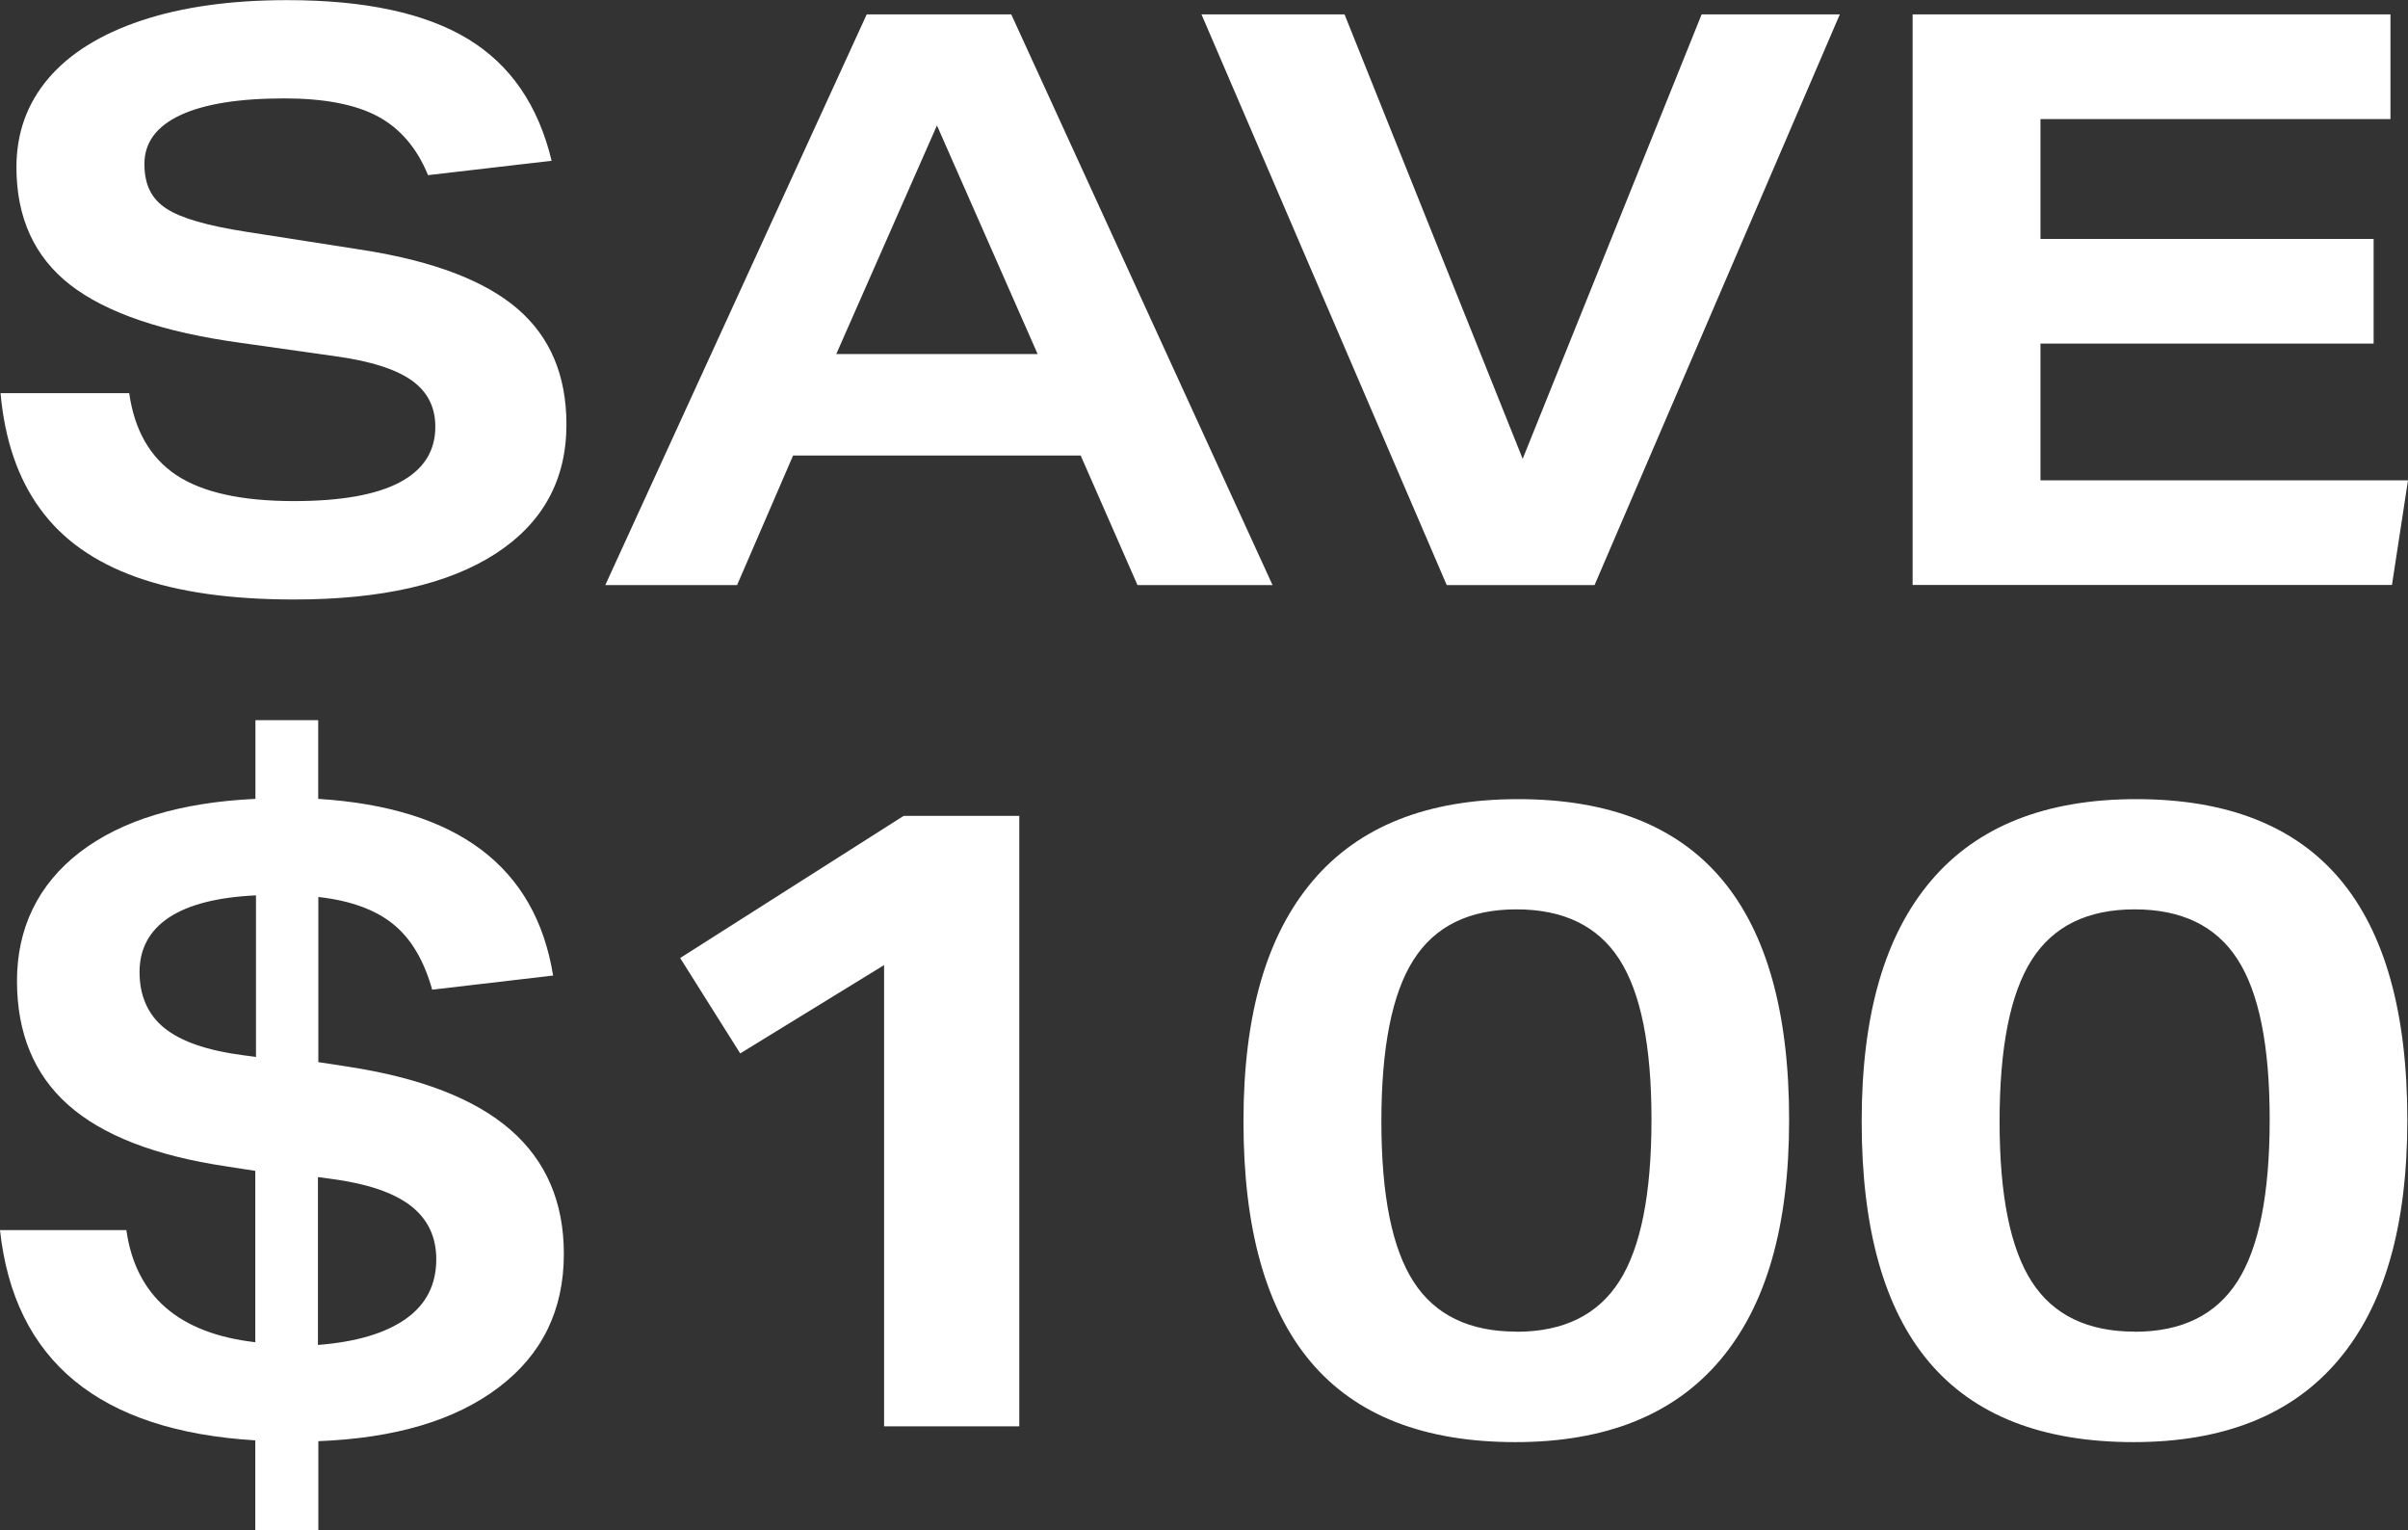
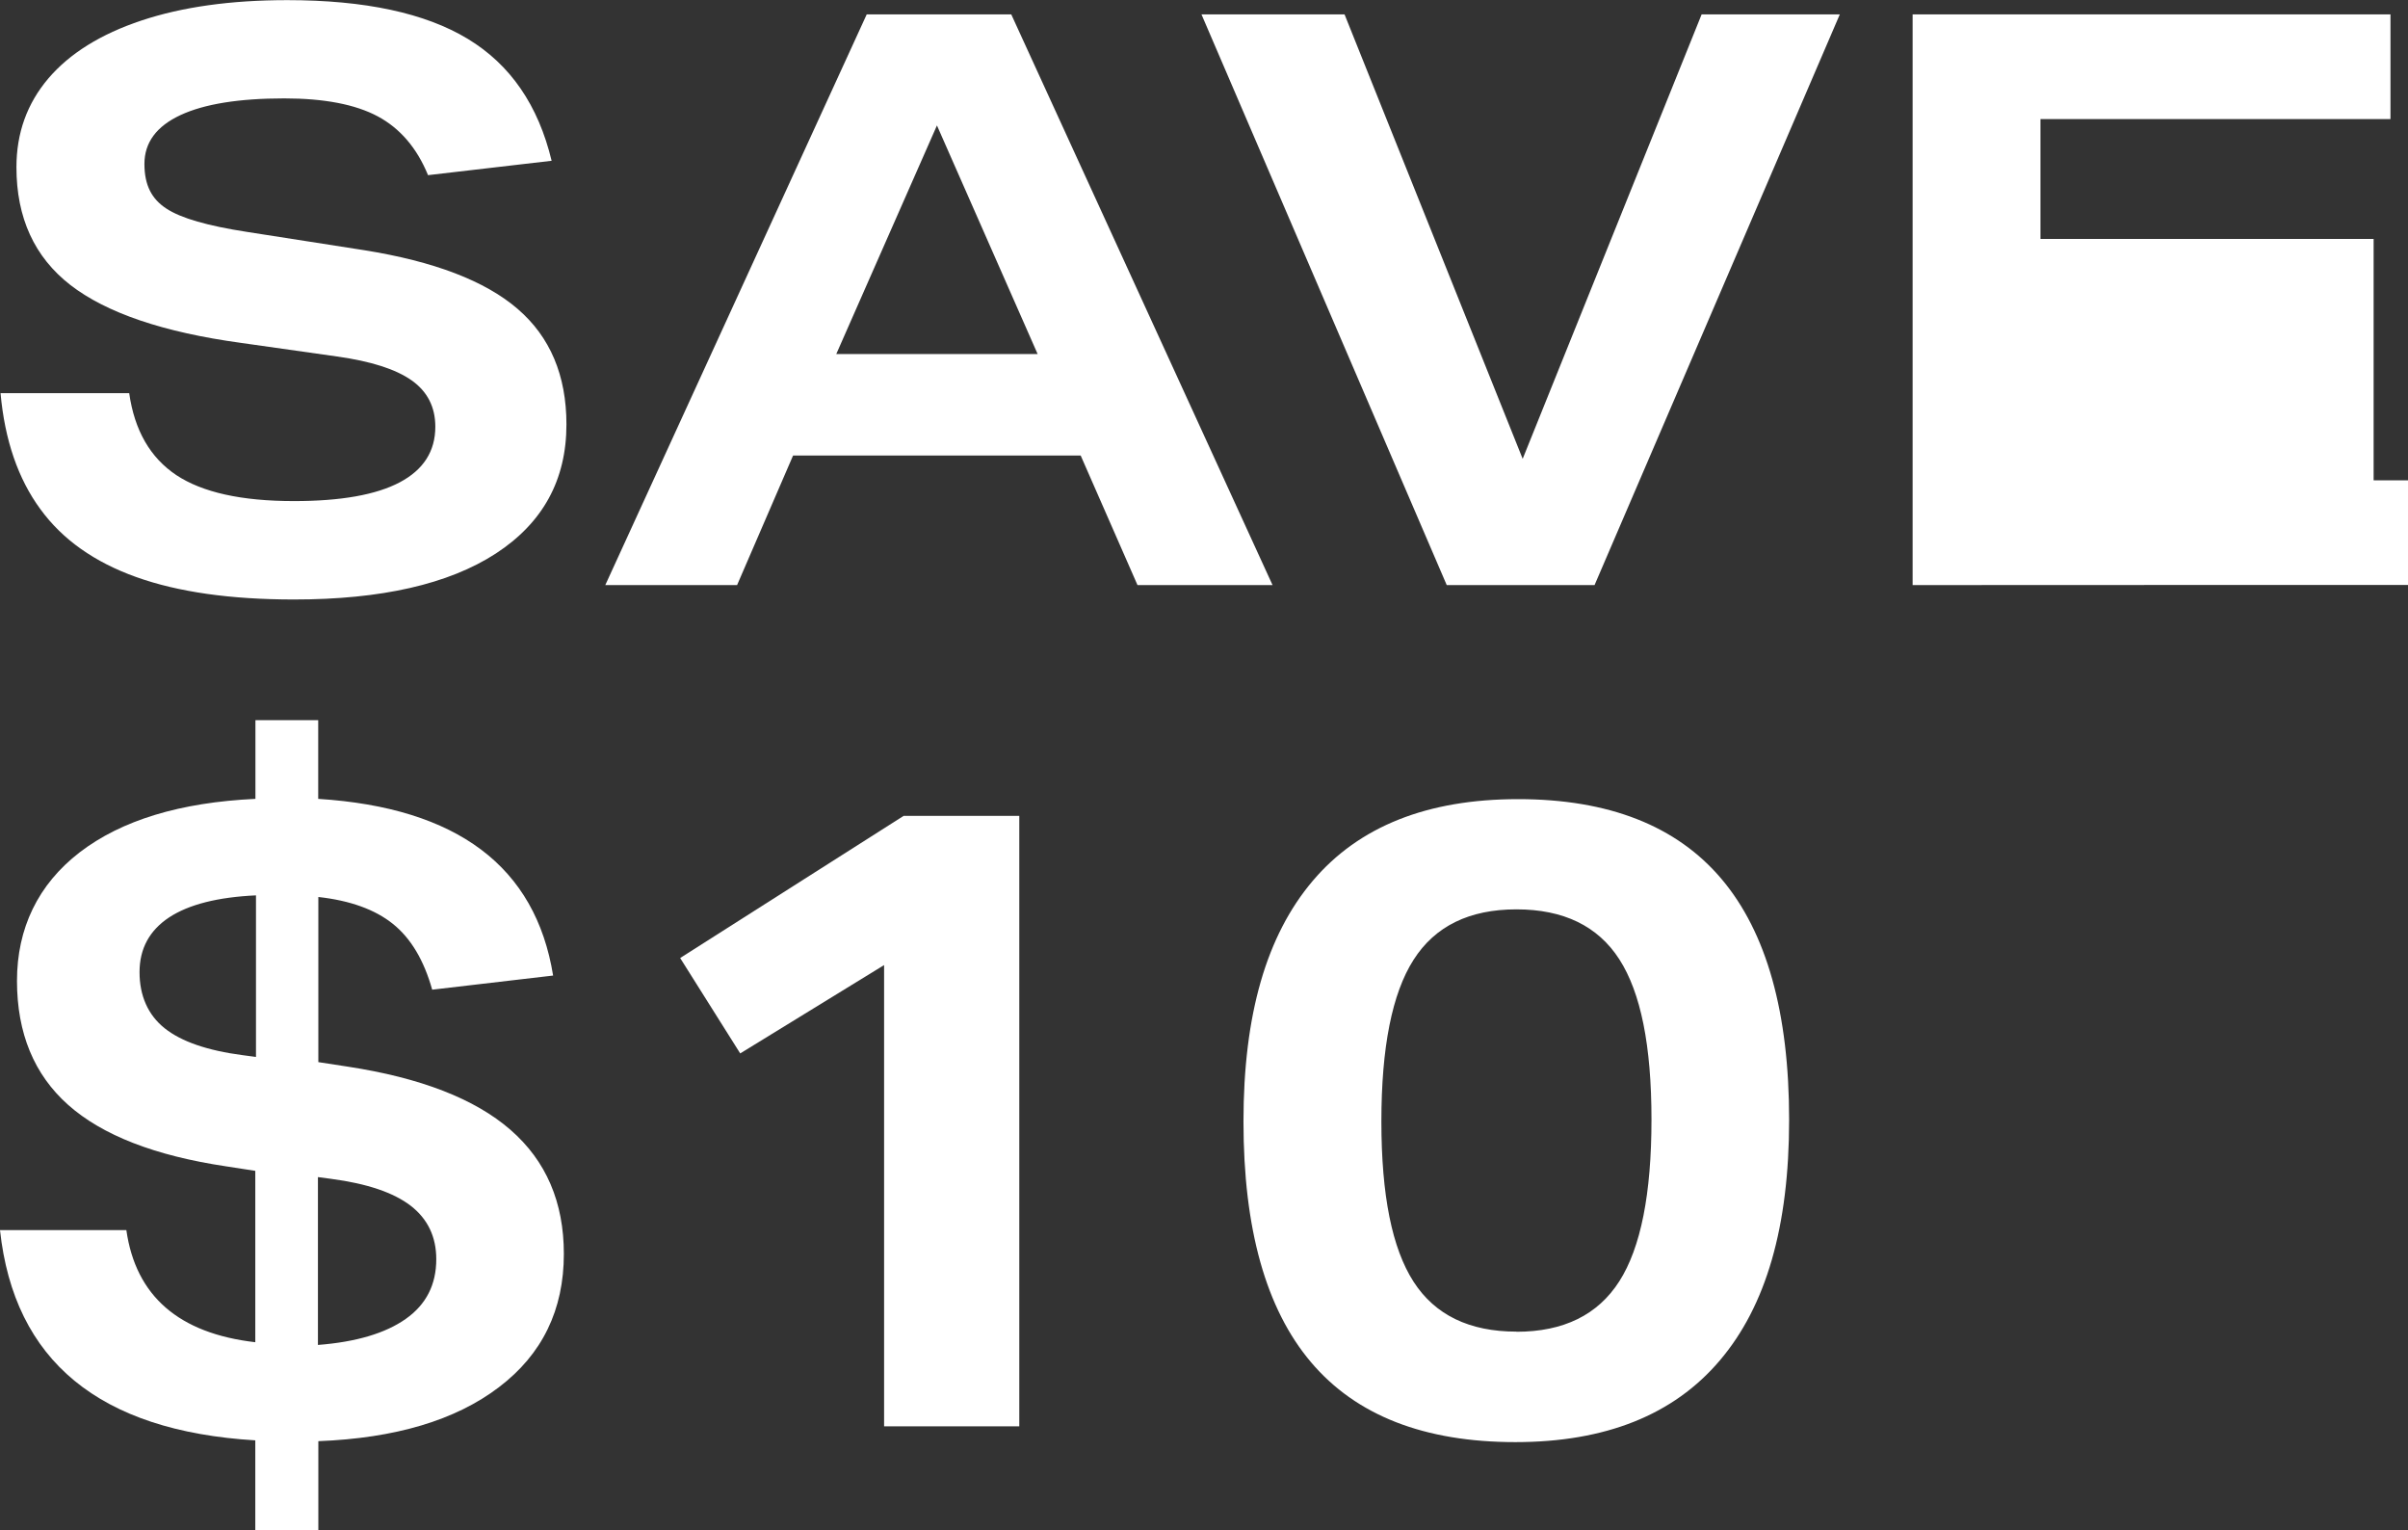
<svg xmlns="http://www.w3.org/2000/svg" viewBox="0 0 177.23 112.61" data-name="Layer 2" id="Layer_2">
  <rect x="0" y="0" width="177.23" height="112.61" fill="#333333" stroke="none" />
  <defs>
    <style>
      .cls-1 {
        fill: #fff;
        stroke-width: 0px;
      }
    </style>
  </defs>
  <g data-name="Layer 1" id="Layer_1-2">
    <g>
      <path d="M31.5,12.88c-.82-2-2.06-3.44-3.7-4.32-1.65-.88-3.94-1.32-6.88-1.32-3.33,0-5.88.41-7.64,1.23-1.76.82-2.65,2.02-2.65,3.59s.54,2.59,1.62,3.29c1.08.71,3.05,1.27,5.91,1.71l8.65,1.35c5.14.82,8.9,2.26,11.29,4.32,2.39,2.06,3.59,4.89,3.59,8.5,0,4.08-1.73,7.24-5.2,9.5-3.47,2.25-8.42,3.38-14.85,3.38-4.67,0-8.54-.55-11.61-1.65-3.08-1.1-5.43-2.76-7.06-5C1.33,35.23.35,32.38.04,28.93h9.47c.39,2.74,1.55,4.75,3.47,6.03,1.92,1.27,4.8,1.91,8.65,1.91,3.45,0,6.05-.46,7.79-1.38,1.74-.92,2.62-2.28,2.62-4.09,0-1.45-.58-2.59-1.74-3.41s-2.99-1.41-5.5-1.76l-7.06-1c-5.72-.78-9.91-2.21-12.56-4.26-2.65-2.06-3.97-4.95-3.97-8.67,0-2.51.78-4.68,2.35-6.53,1.57-1.84,3.85-3.26,6.85-4.26,3-1,6.58-1.5,10.73-1.5,5.72,0,10.15.95,13.29,2.85,3.14,1.9,5.19,4.89,6.17,8.97l-9.12,1.06Z" class="cls-1" />
      <path d="M83.72,43.05l-4.18-9.53h-21.17l-4.12,9.53h-9.7L63.79,1.06h10.64l19.23,41.99h-9.94ZM68.96,9.23l-7.41,16.82h14.82l-7.41-16.82Z" class="cls-1" />
      <path d="M106.48,43.05L88.43,1.06h10.53l13.11,32.7L125.24,1.06h10.17l-18.05,41.99h-10.88Z" class="cls-1" />
-       <path d="M140.77,43.05V1.06h35.17v7.7h-25.76v8.82h24.52v7.7h-24.52v10.06h27.05l-1.18,7.7h-35.29Z" class="cls-1" />
+       <path d="M140.77,43.05V1.06h35.17v7.7h-25.76v8.82h24.52v7.7v10.06h27.05l-1.18,7.7h-35.29Z" class="cls-1" />
    </g>
    <g>
      <path d="M18.79,112.61v-6.63c-11.48-.69-17.75-5.85-18.79-15.47h9.3c.69,4.85,3.86,7.6,9.49,8.25v-12.61l-2.14-.33c-5.24-.78-9.12-2.29-11.63-4.52-2.51-2.23-3.77-5.28-3.77-9.13s1.54-7.09,4.62-9.46c3.08-2.36,7.39-3.67,12.93-3.93v-5.79h4.62v5.79c10.23.65,15.99,4.98,17.29,13l-8.9,1.04c-.61-2.17-1.57-3.78-2.89-4.84-1.32-1.06-3.15-1.72-5.49-1.98v12.15l2.15.33c5.37.82,9.37,2.37,11.99,4.65,2.62,2.28,3.93,5.32,3.93,9.13,0,4.12-1.59,7.39-4.78,9.81-3.19,2.43-7.62,3.75-13.29,3.97v6.56h-4.62ZM18.85,65.88c-2.82.13-4.95.67-6.4,1.62-1.45.96-2.18,2.3-2.18,4.03s.62,3.15,1.85,4.13,3.15,1.64,5.75,1.98l.97.13v-11.9ZM23.4,86.61v12.35c2.82-.22,4.97-.86,6.47-1.92,1.5-1.06,2.24-2.52,2.24-4.39,0-1.65-.63-2.96-1.88-3.93-1.26-.97-3.21-1.63-5.85-1.98l-.98-.13Z" class="cls-1" />
      <path d="M65.07,104.94v-33.93l-10.59,6.5-4.42-7.02,16.45-10.46h8.51v44.92h-9.95Z" class="cls-1" />
      <path d="M111.54,106.11c-6.72,0-11.73-1.96-15.05-5.88-3.32-3.92-4.97-9.83-4.97-17.71s1.7-13.7,5.1-17.71c3.4-4.01,8.44-6.01,15.11-6.01s11.67,1.96,14.98,5.88c3.31,3.92,4.97,9.83,4.97,17.71s-1.7,13.71-5.1,17.71c-3.4,4.01-8.42,6.01-15.05,6.01ZM111.61,97.99c3.47,0,5.99-1.24,7.57-3.71,1.58-2.47,2.37-6.44,2.37-11.9s-.79-9.35-2.37-11.8c-1.58-2.45-4.11-3.67-7.57-3.67s-5.99,1.23-7.57,3.71c-1.58,2.47-2.37,6.44-2.37,11.89s.79,9.35,2.37,11.8c1.58,2.45,4.11,3.67,7.57,3.67Z" class="cls-1" />
-       <path d="M157.04,106.11c-6.72,0-11.73-1.96-15.05-5.88-3.32-3.92-4.97-9.83-4.97-17.71s1.7-13.7,5.1-17.71c3.4-4.01,8.44-6.01,15.11-6.01s11.67,1.96,14.98,5.88c3.31,3.92,4.97,9.83,4.97,17.71s-1.7,13.71-5.1,17.71c-3.4,4.01-8.42,6.01-15.05,6.01ZM157.11,97.99c3.47,0,5.99-1.24,7.57-3.71,1.58-2.47,2.37-6.44,2.37-11.9s-.79-9.35-2.37-11.8c-1.58-2.45-4.11-3.67-7.57-3.67s-5.99,1.23-7.57,3.71c-1.58,2.47-2.37,6.44-2.37,11.89s.79,9.35,2.37,11.8c1.58,2.45,4.11,3.67,7.57,3.67Z" class="cls-1" />
    </g>
  </g>
</svg>